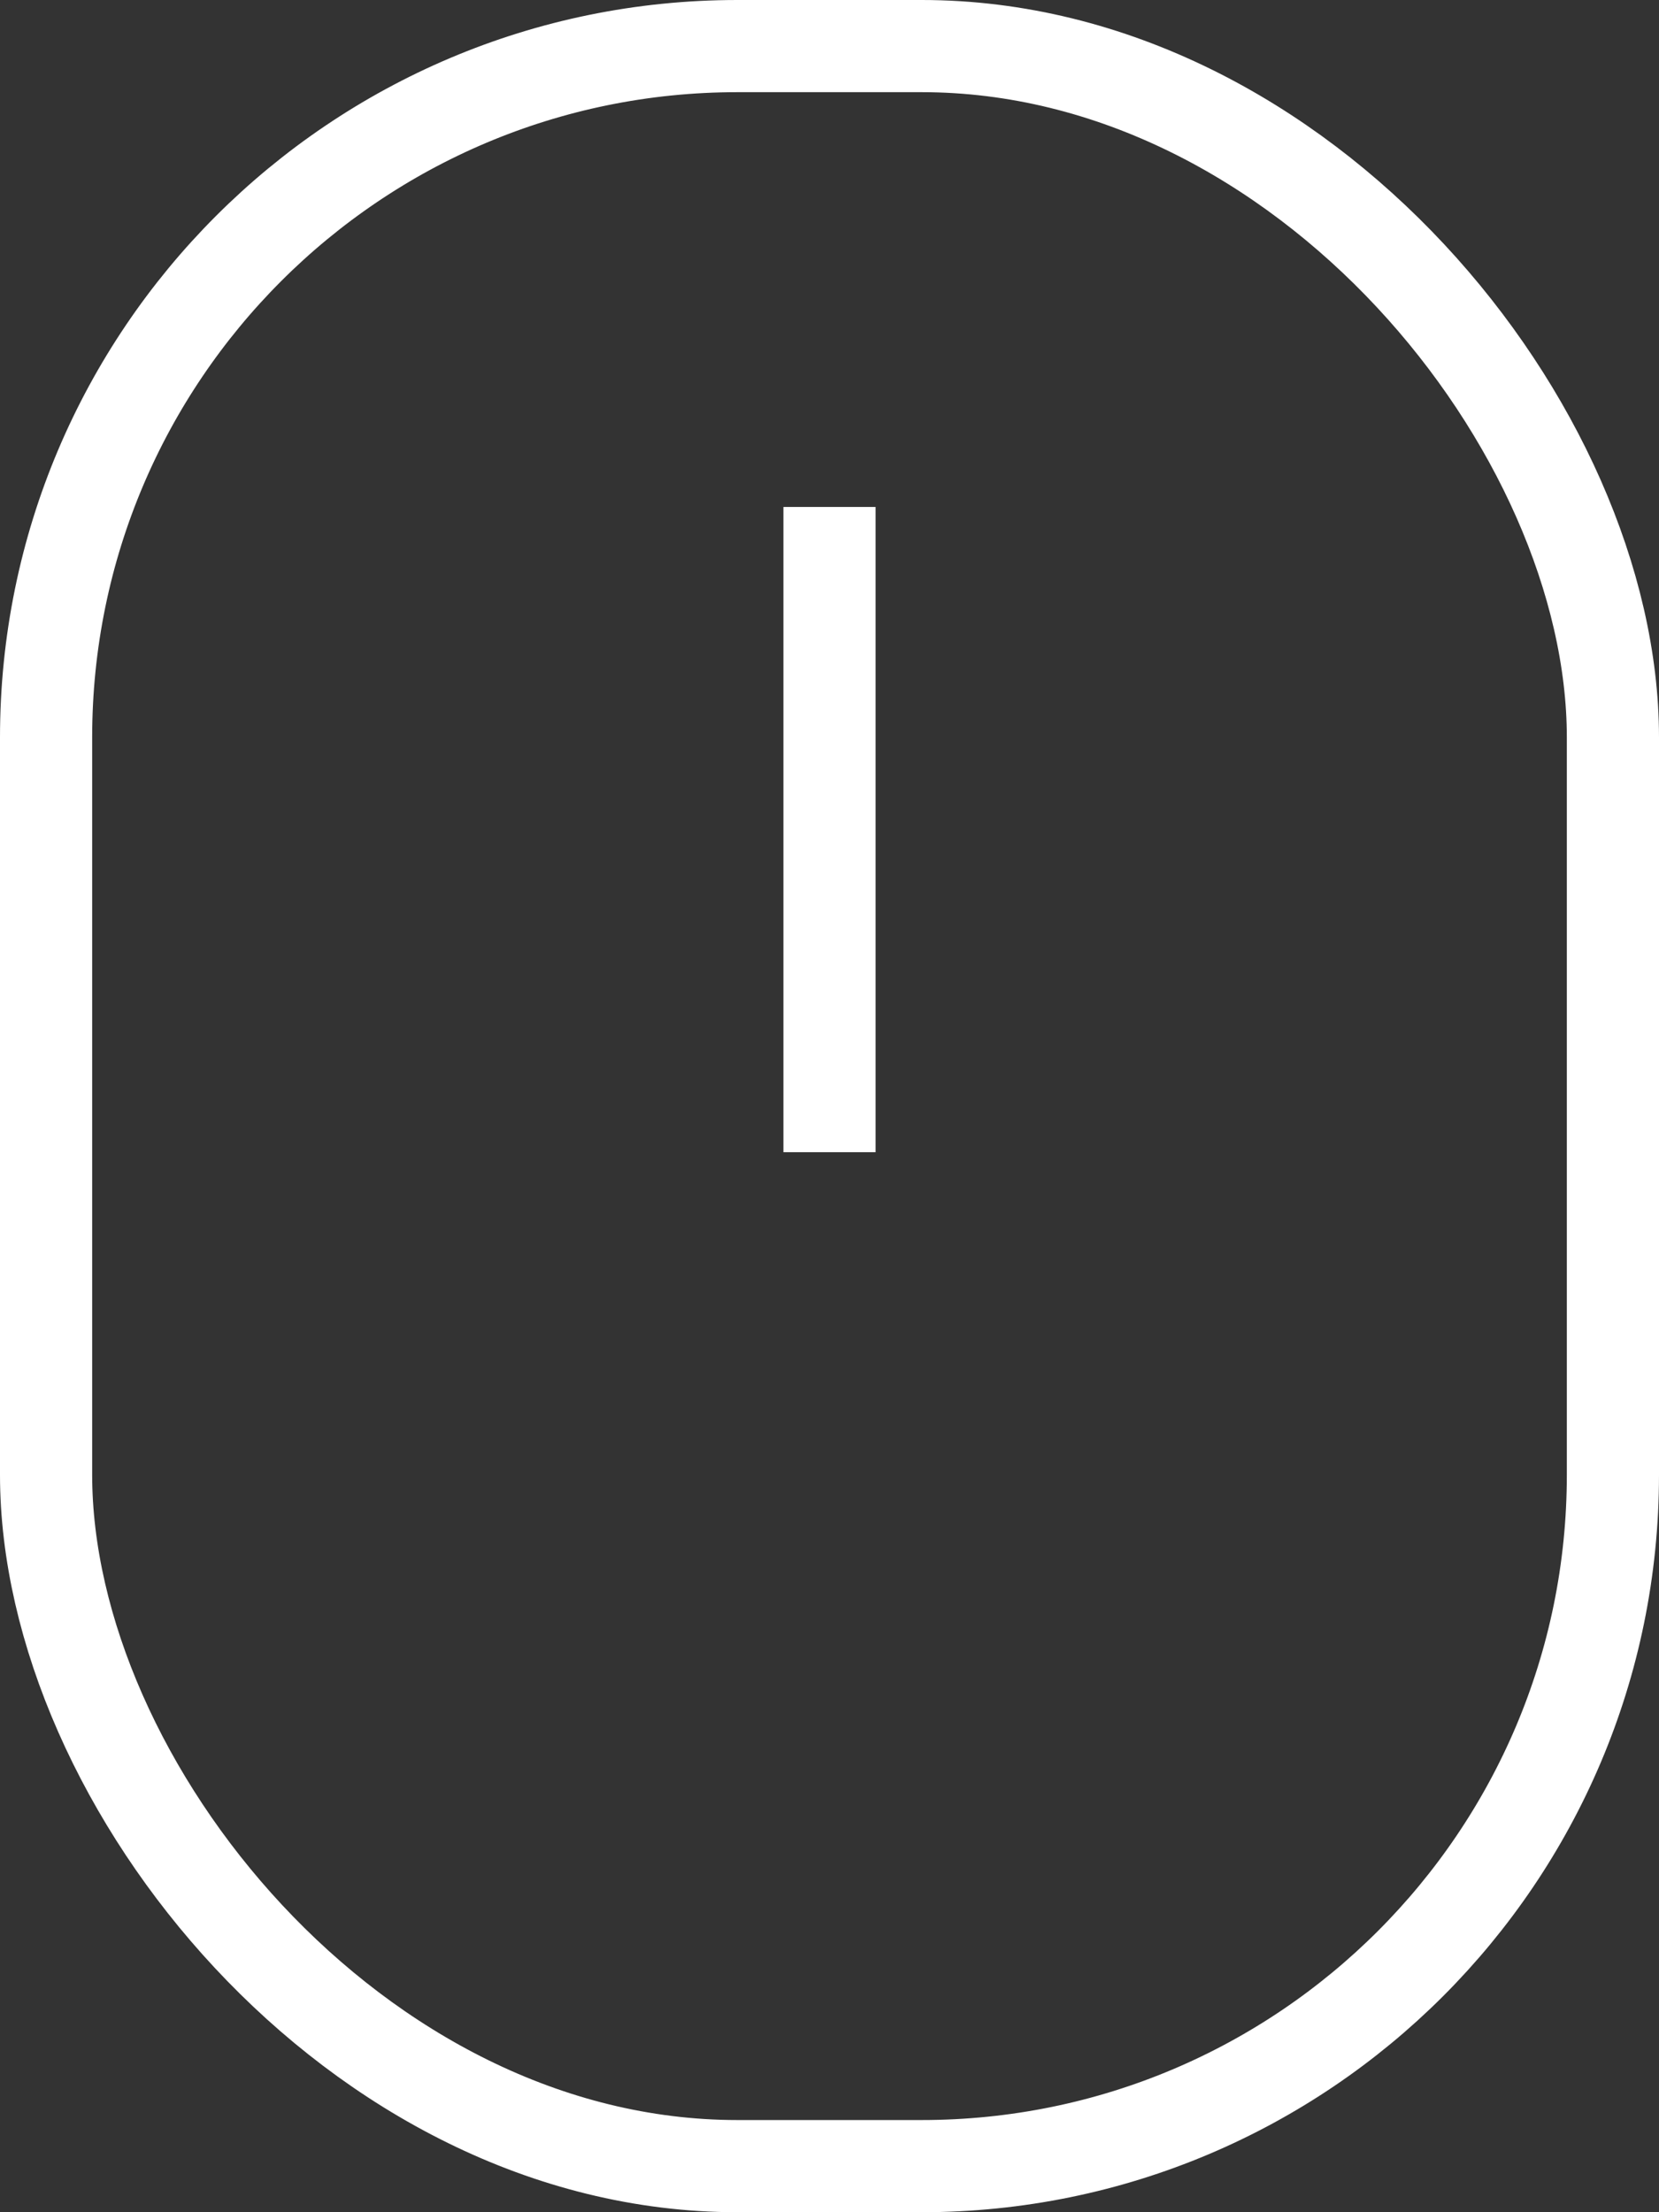
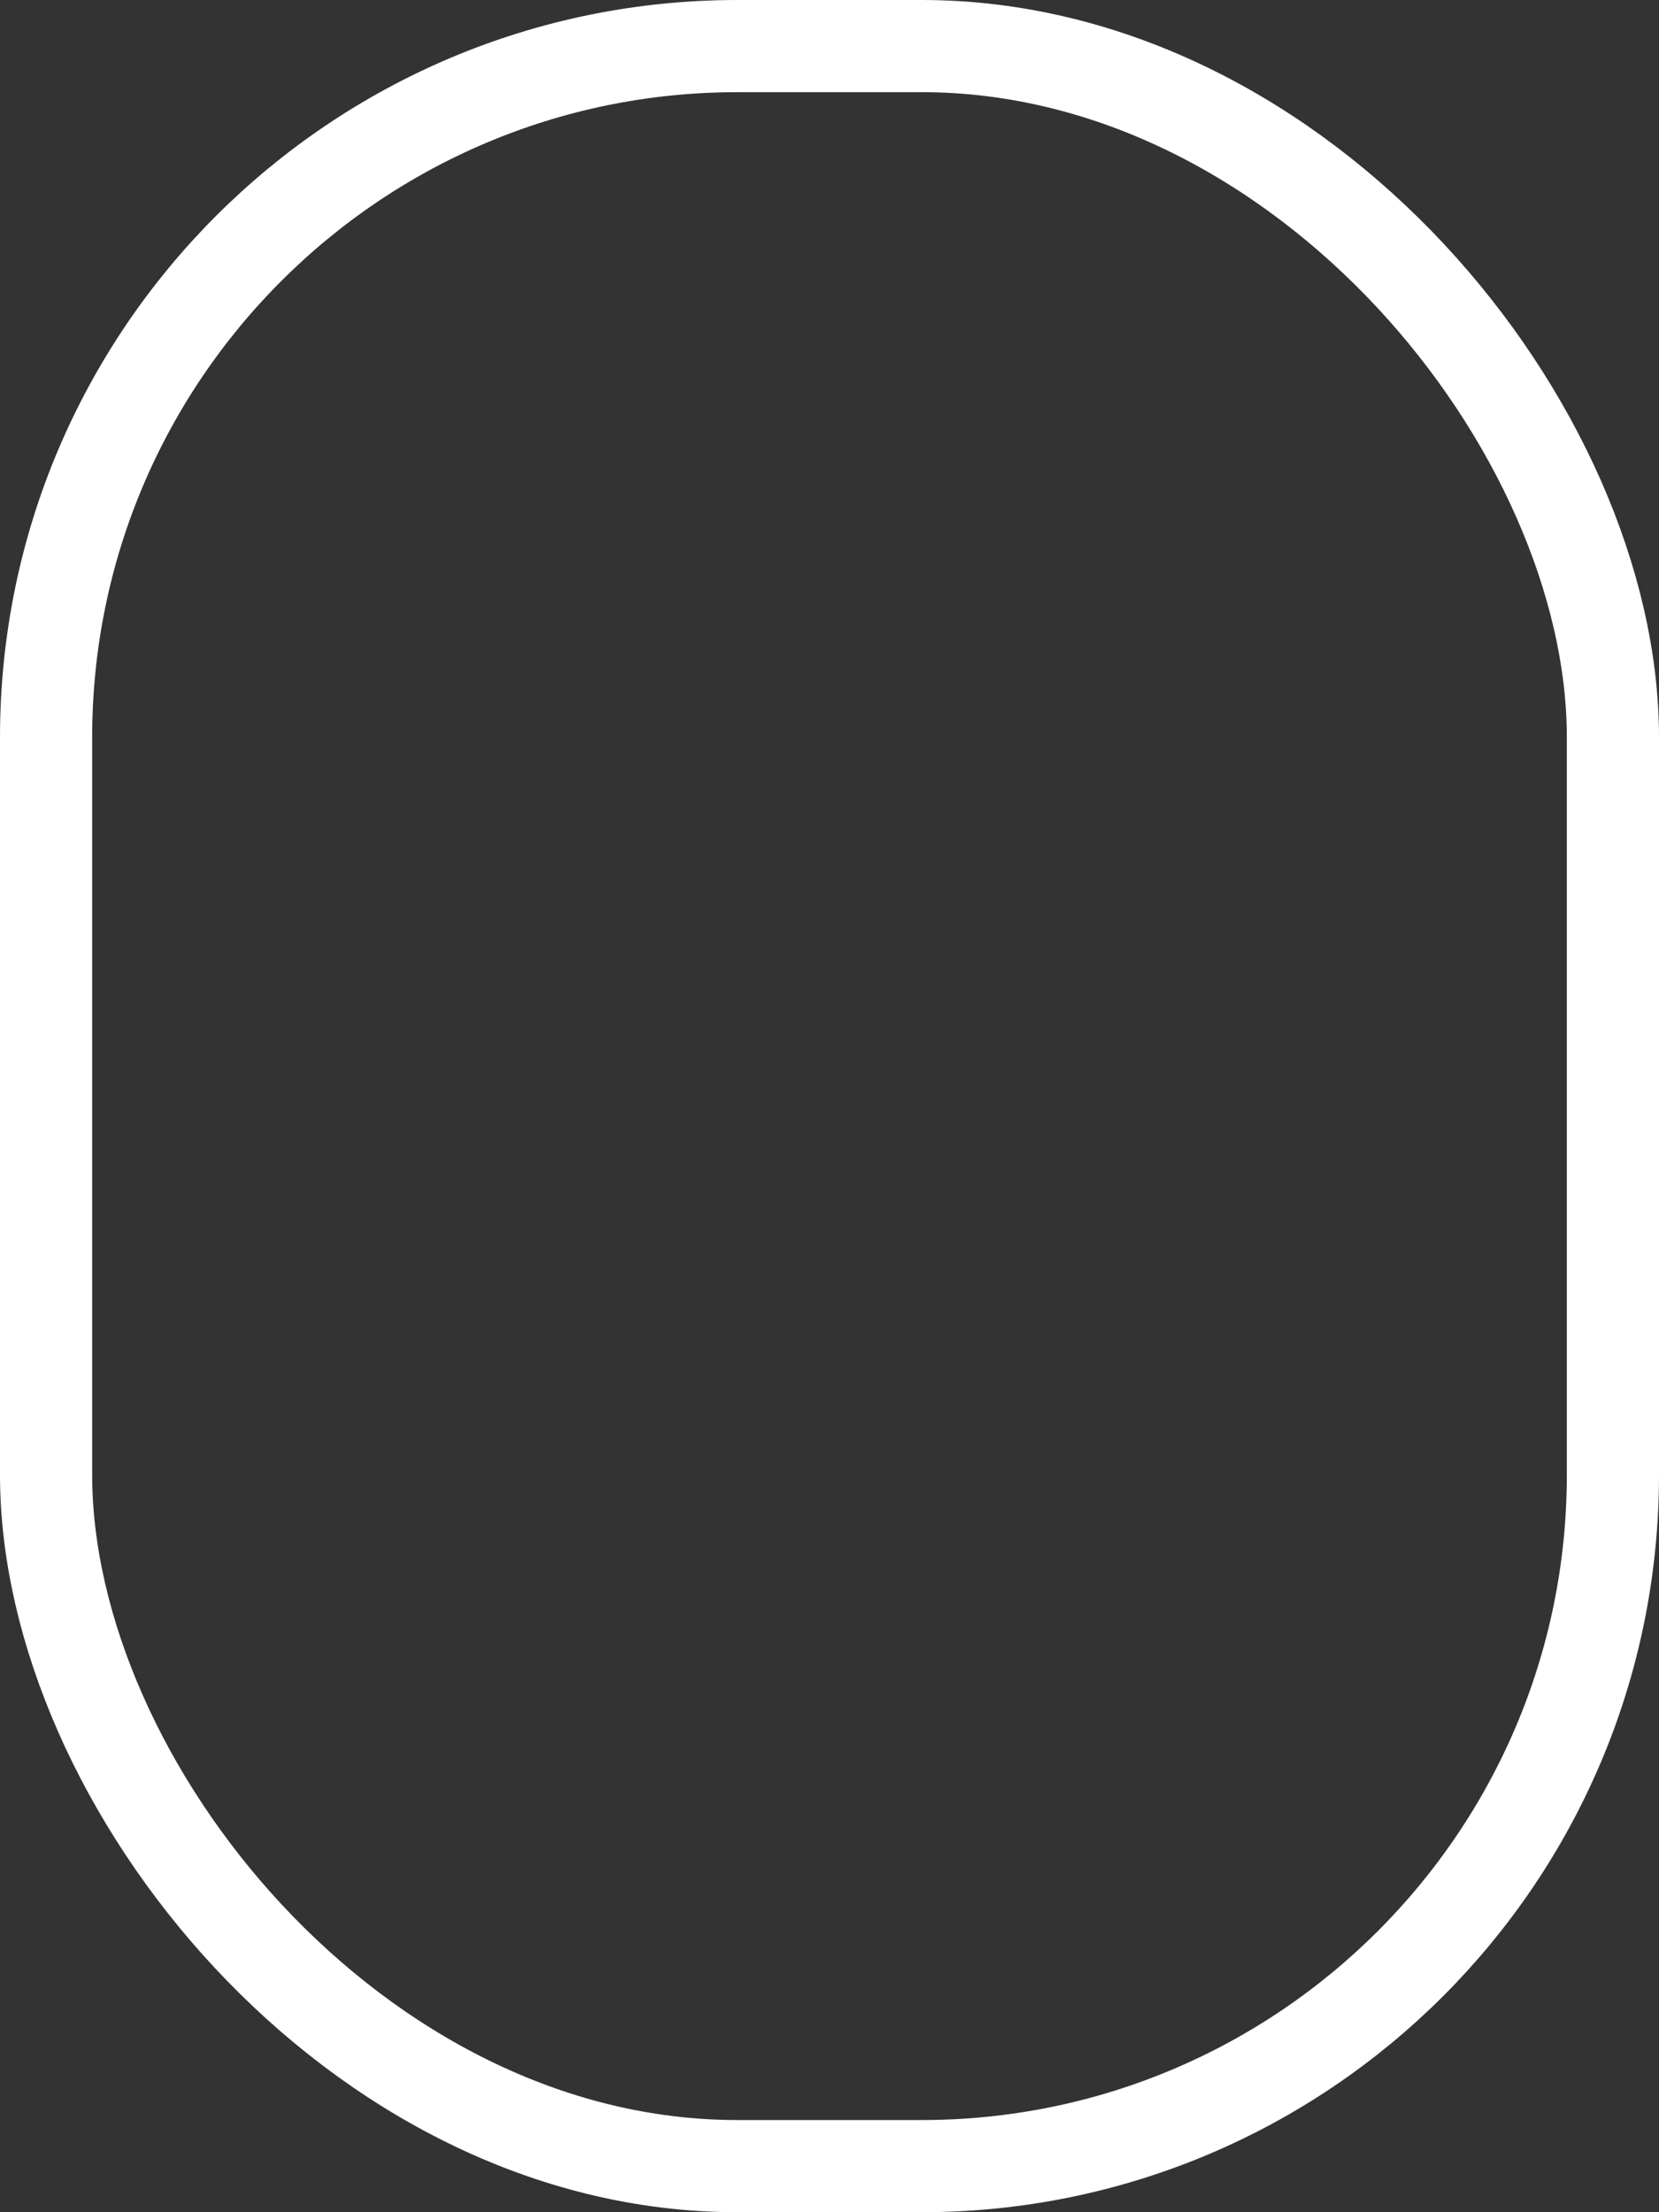
<svg xmlns="http://www.w3.org/2000/svg" width="18" height="24" viewBox="0 0 18 24">
  <rect x="0" y="0" width="18" height="24" fill="#333333" stroke="none" />
  <g id="Groupe_10" data-name="Groupe 10" transform="translate(-636 -684)">
    <g id="Rectangle_11" data-name="Rectangle 11" transform="translate(636 684)" fill="none" stroke="#fff" stroke-width="1">
      <rect width="18" height="24" rx="8" stroke="none" />
      <rect x="0.5" y="0.5" width="17" height="23" rx="7.5" fill="none" />
    </g>
-     <line id="Ligne_1" data-name="Ligne 1" y2="7" transform="translate(645 689.5)" fill="none" stroke="#fff" stroke-width="1" />
  </g>
</svg>